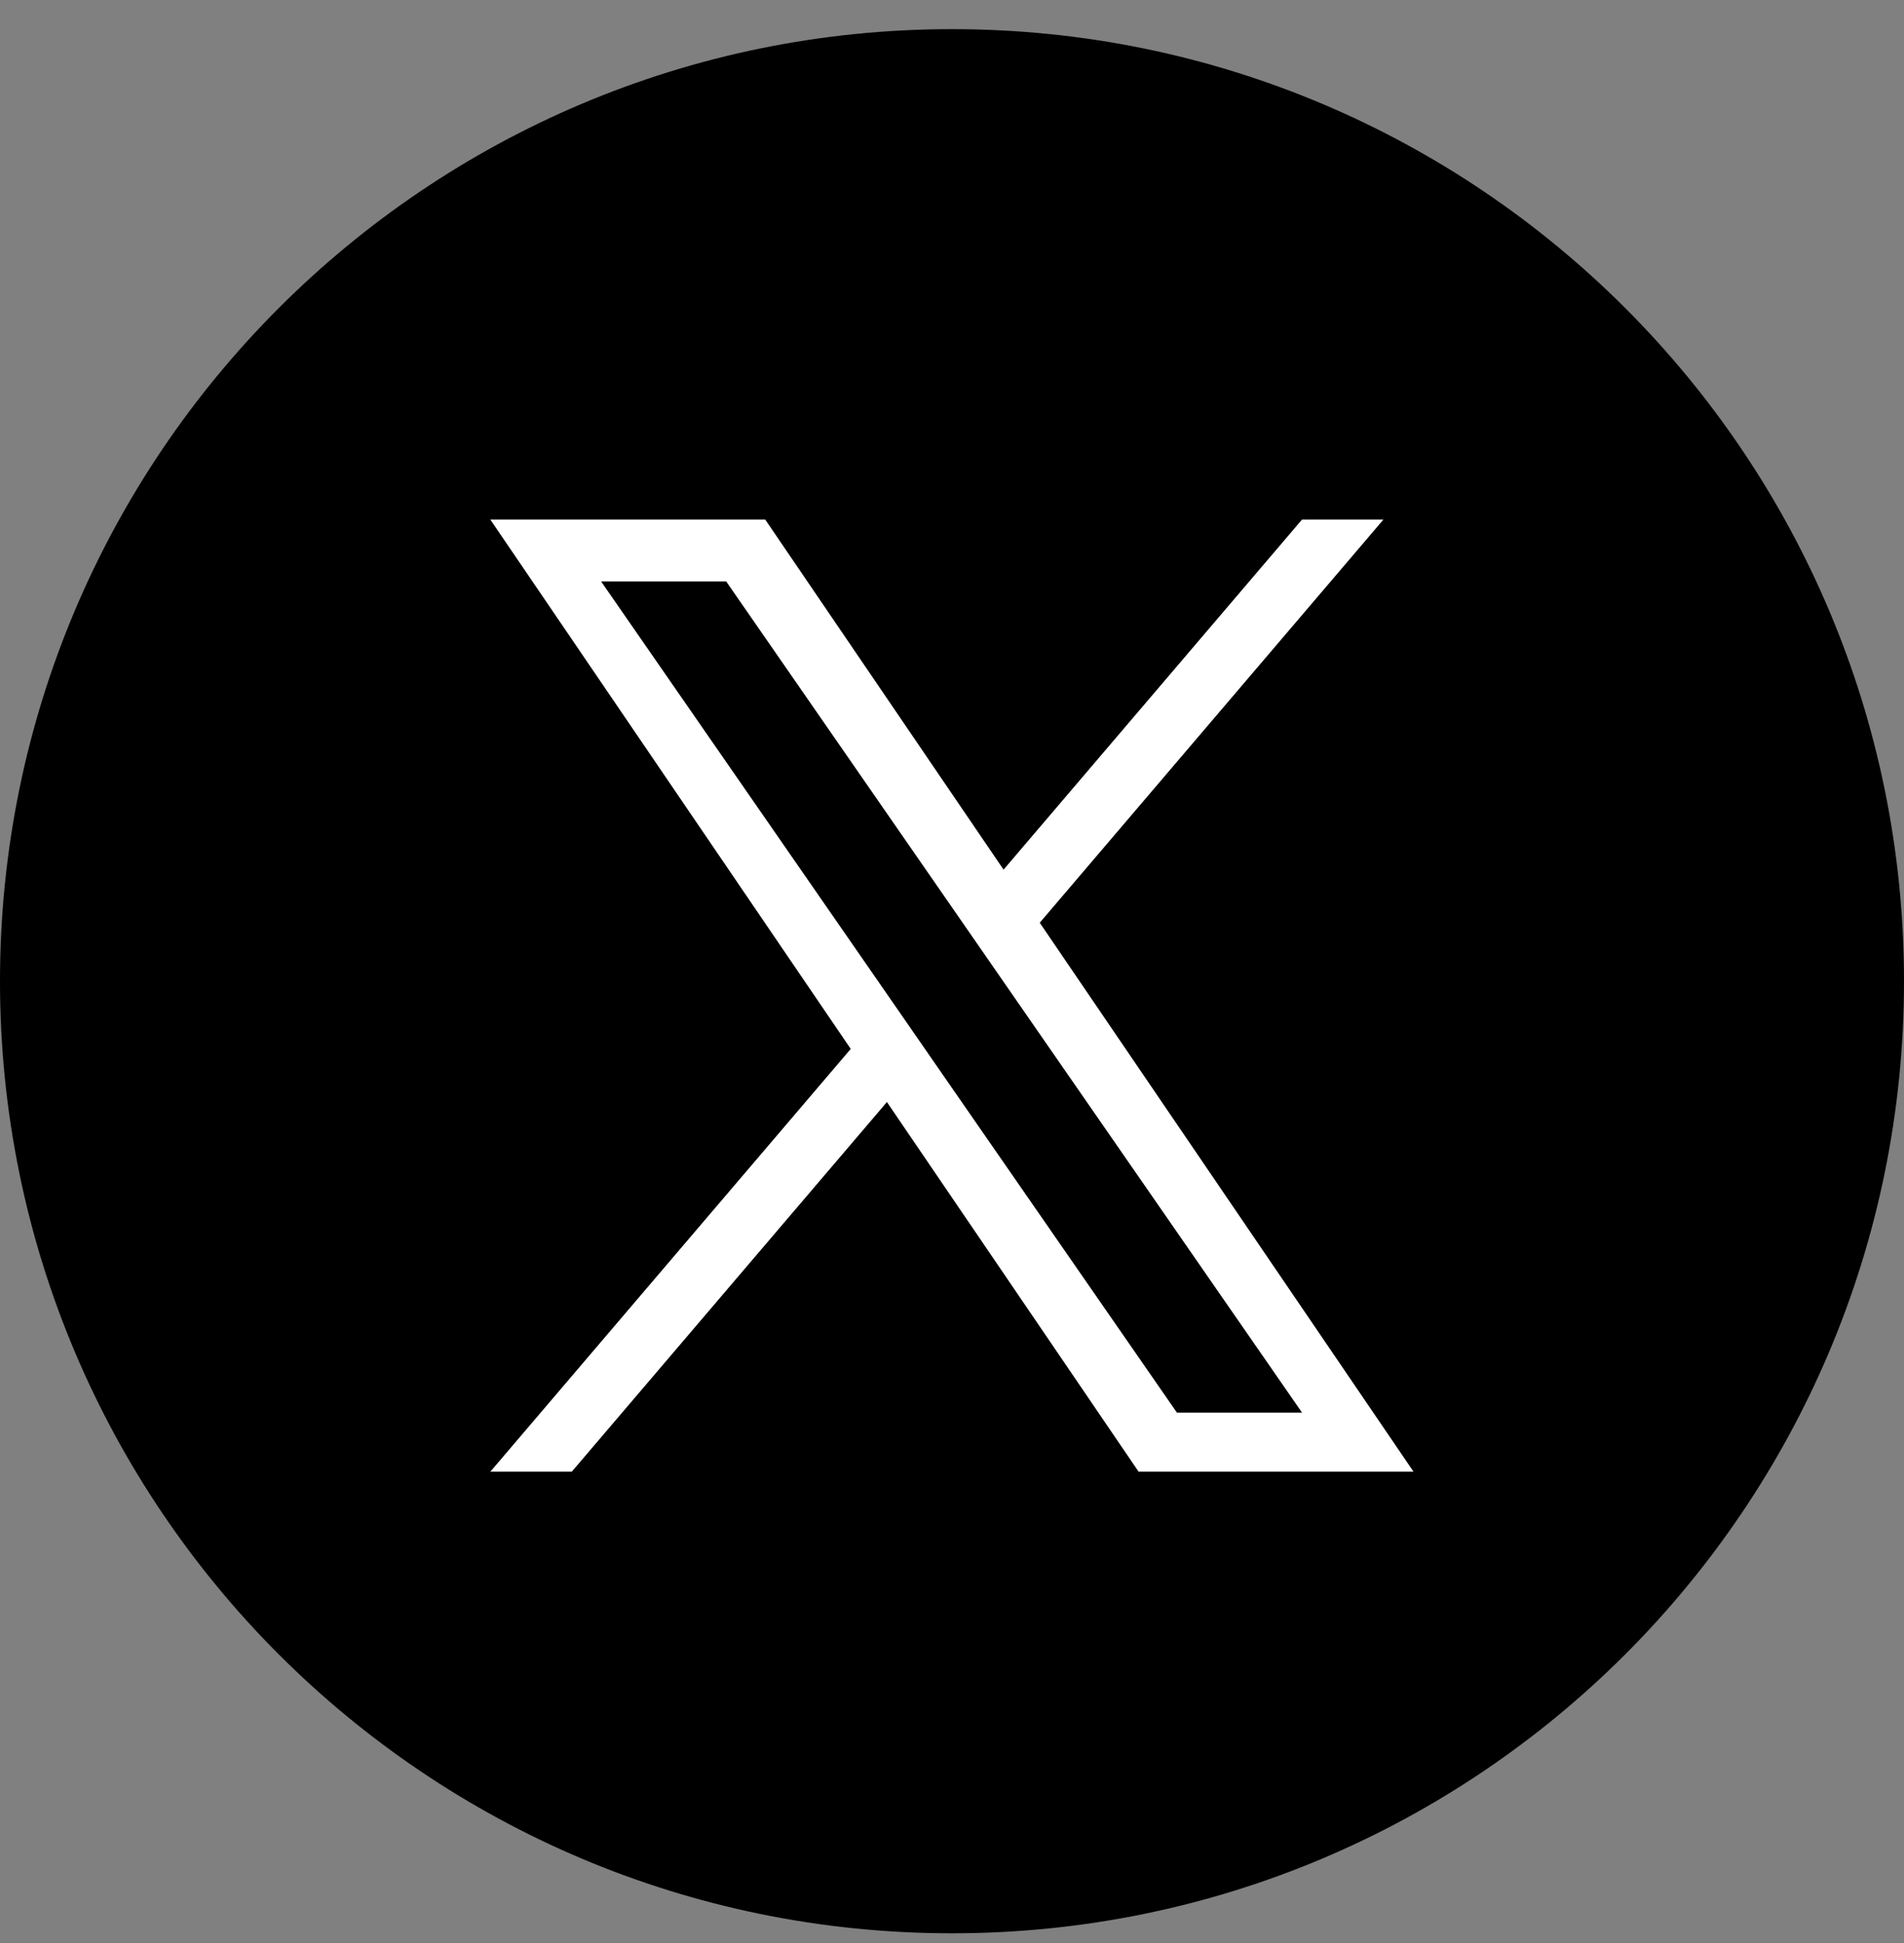
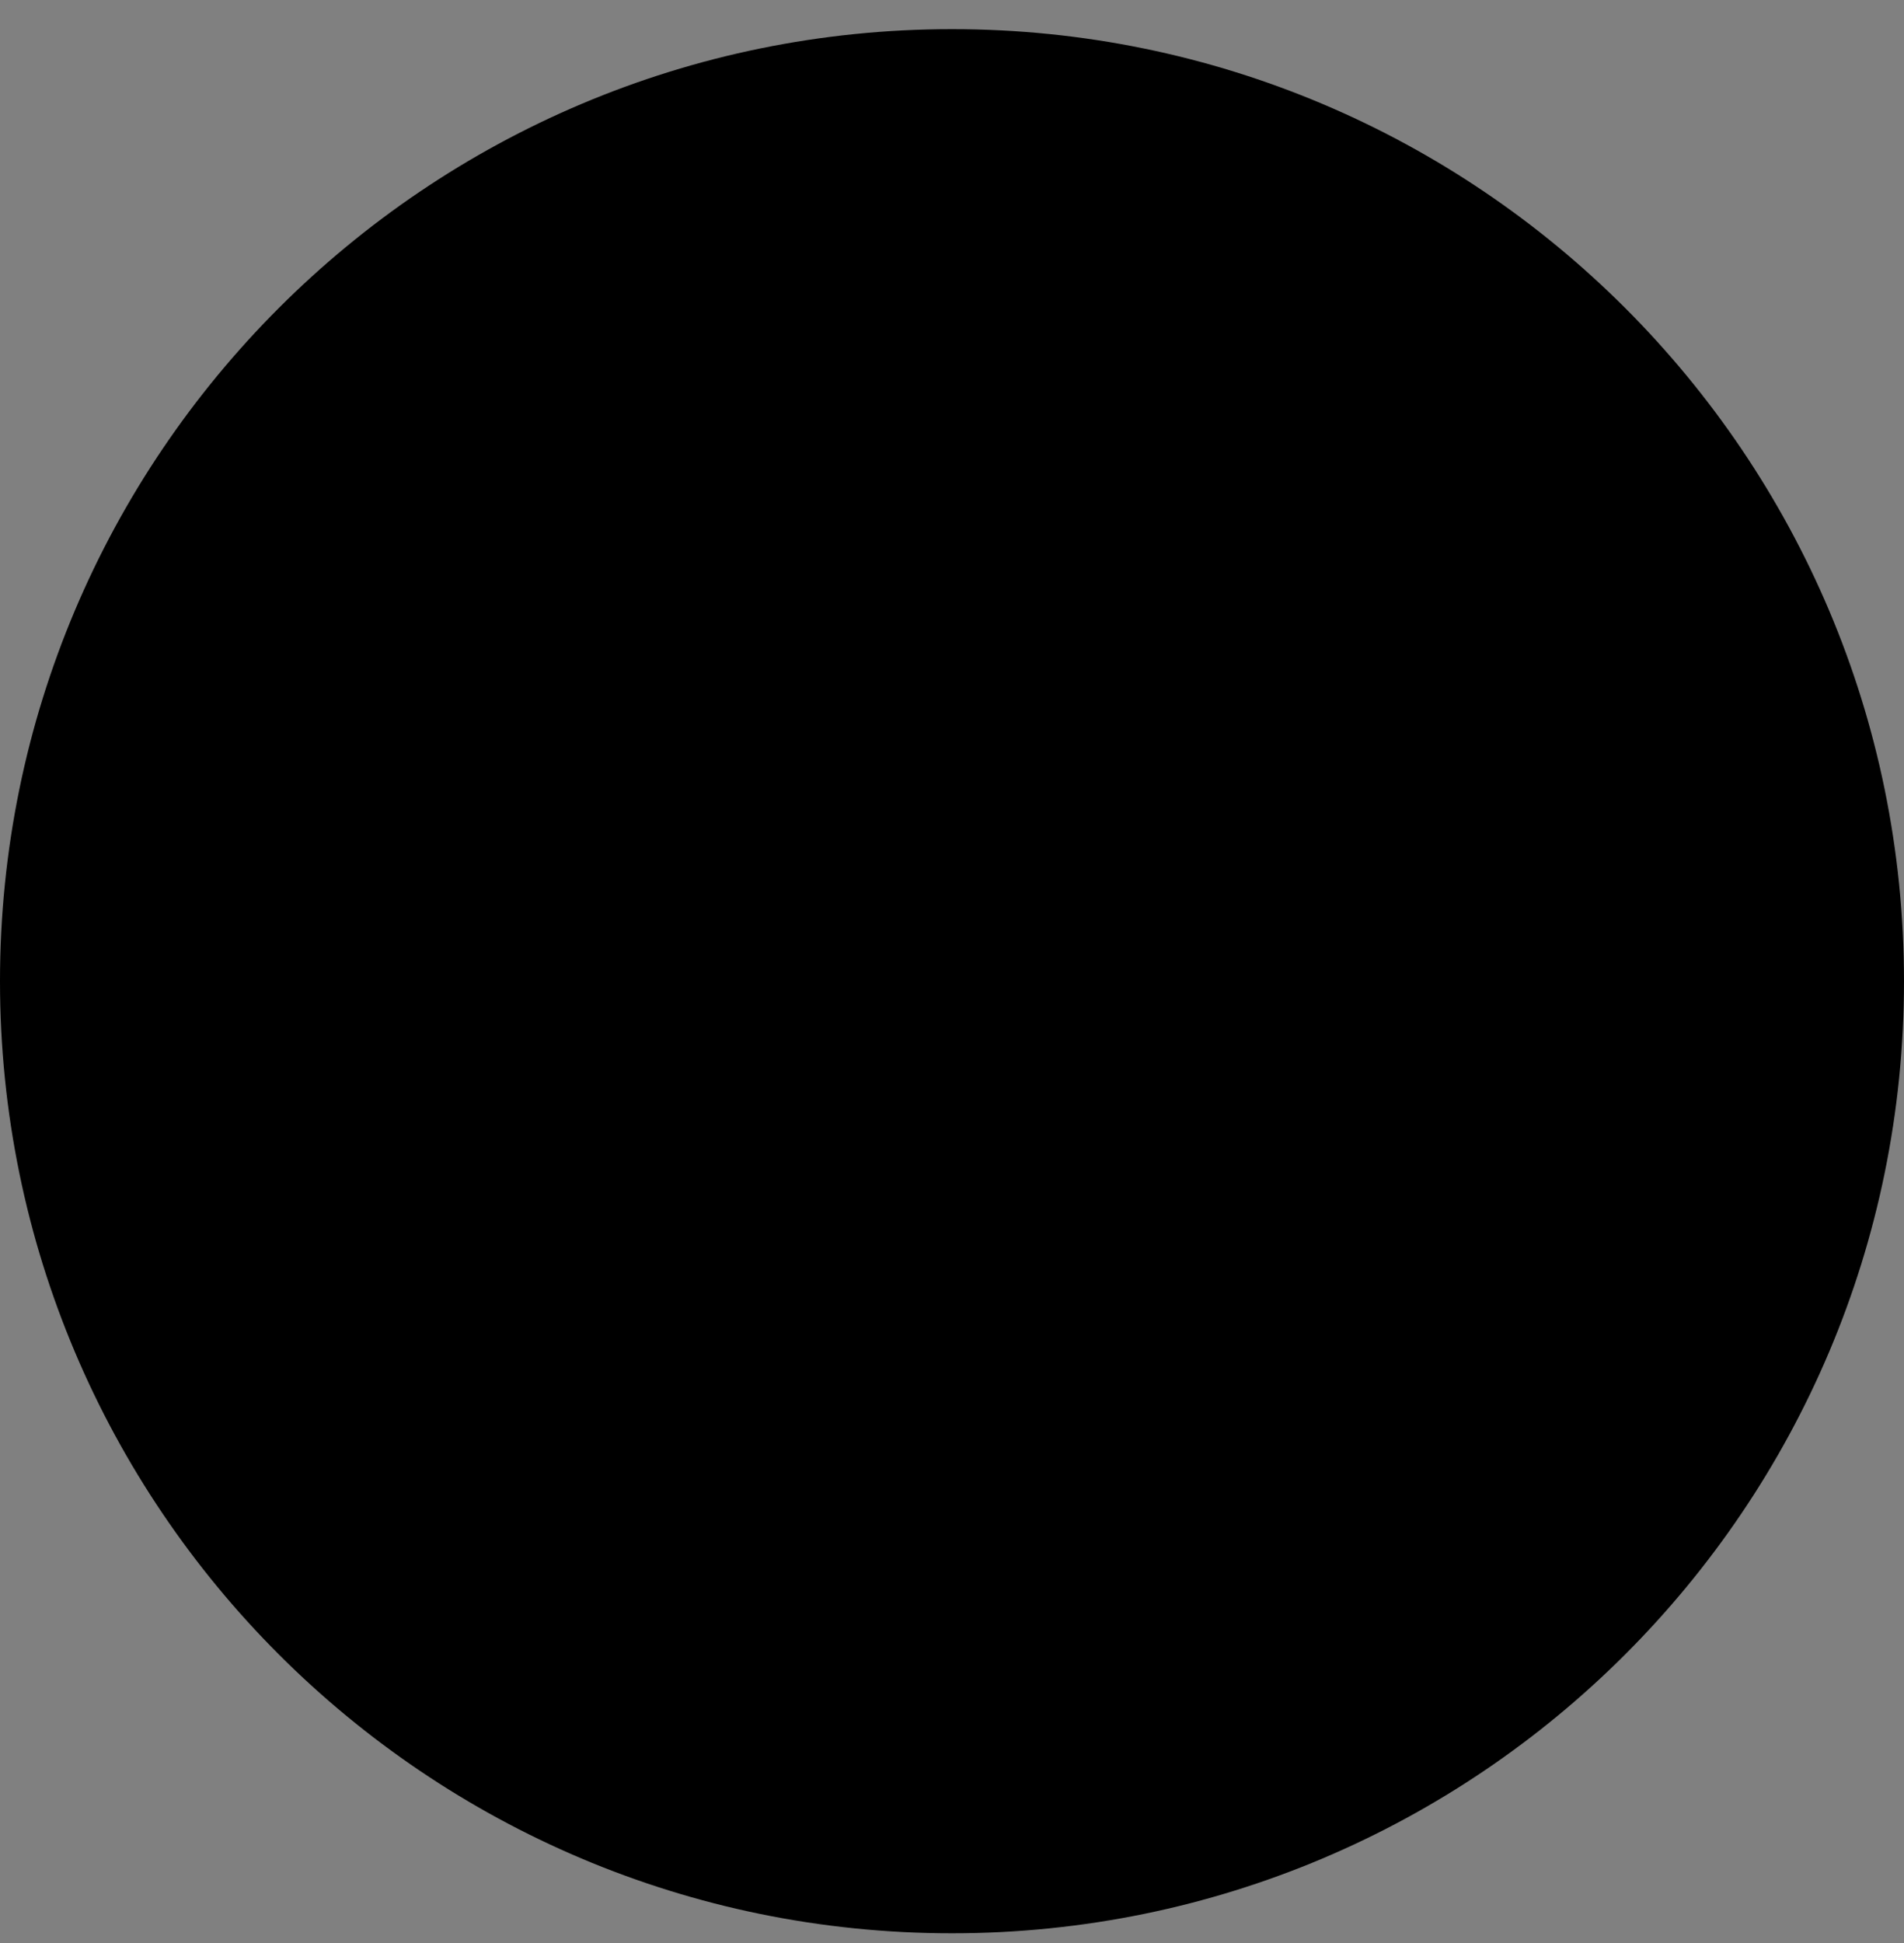
<svg xmlns="http://www.w3.org/2000/svg" width="49" height="50" viewBox="0 0 49 50" fill="none">
  <rect x="0" y="0" width="49" height="50" fill="#808080" stroke="none" />
  <path d="M24.5 49.75C38.031 49.75 49 38.781 49 25.25C49 11.719 38.031 0.75 24.5 0.75C10.969 0.75 0 11.719 0 25.25C0 38.781 10.969 49.75 24.5 49.75Z" fill="black" />
-   <path d="M26.758 23.745L35.602 13.371H33.507L25.827 22.379L19.694 13.371H12.619L21.894 26.992L12.619 37.871H14.715L22.825 28.359L29.302 37.871H36.377L26.758 23.745H26.758ZM23.887 27.112L22.948 25.756L15.47 14.963H18.689L24.724 23.673L25.664 25.03L33.508 36.351H30.288L23.887 27.113V27.112Z" fill="white" />
</svg>